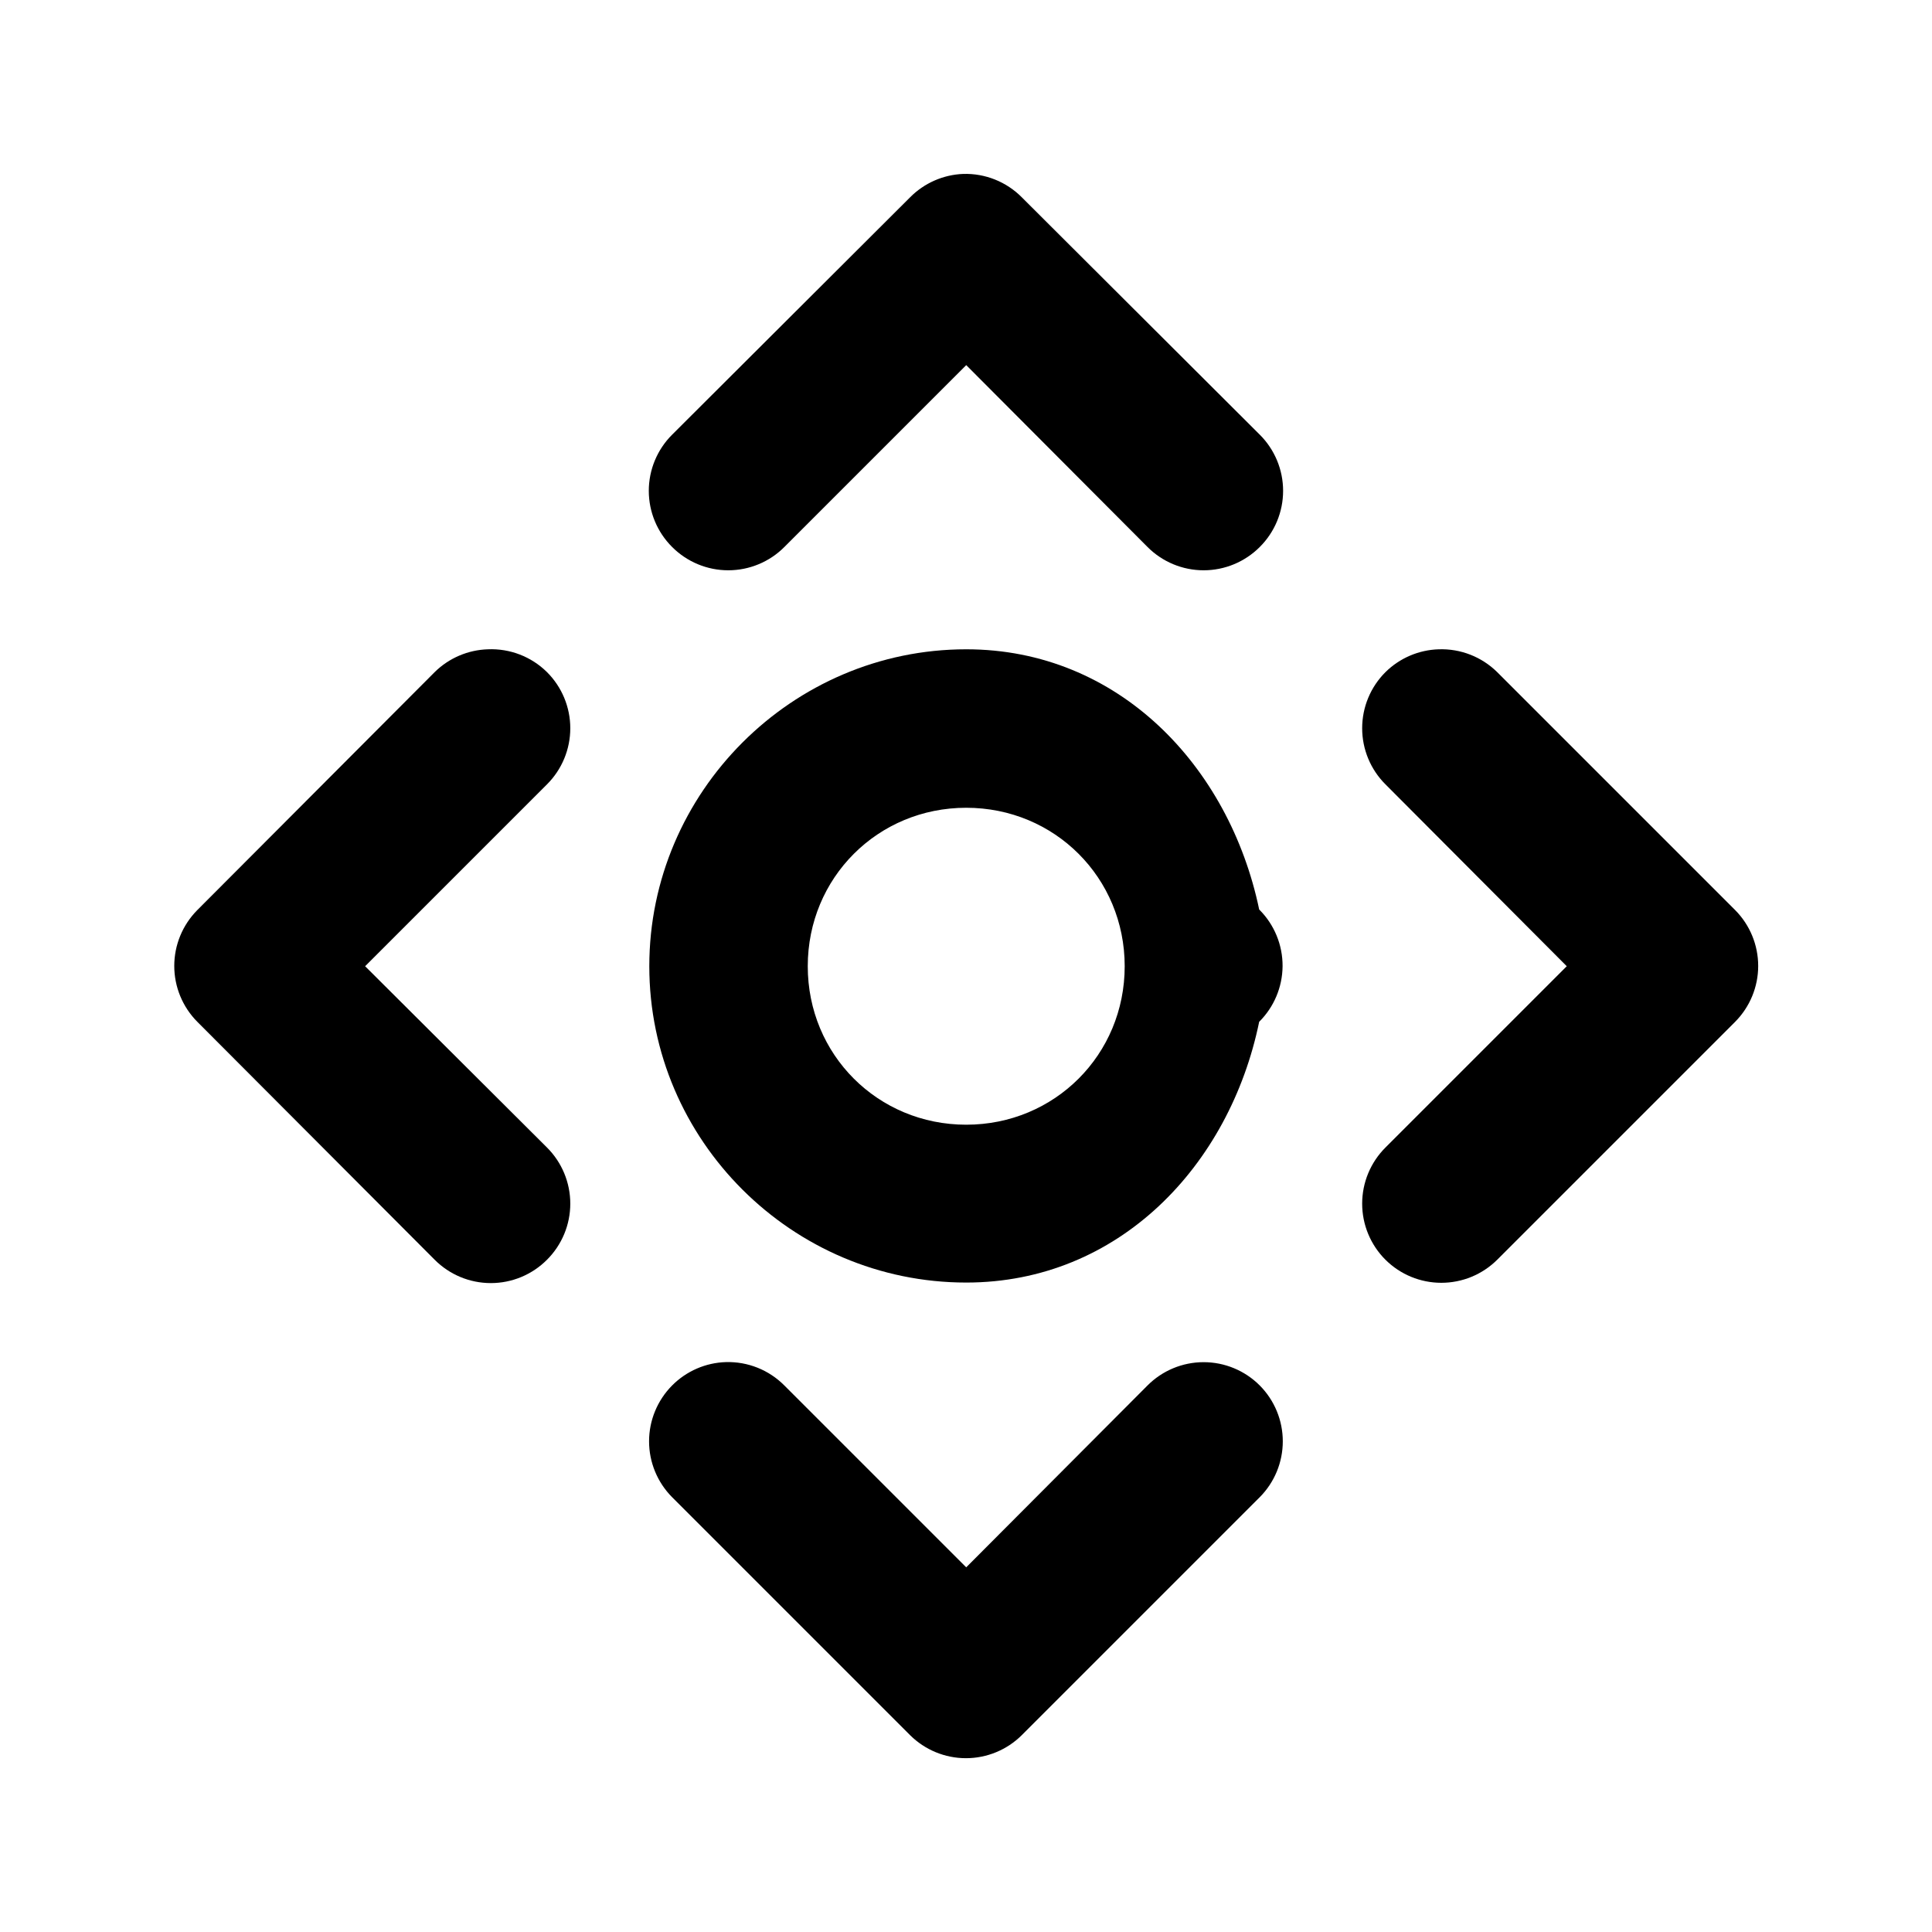
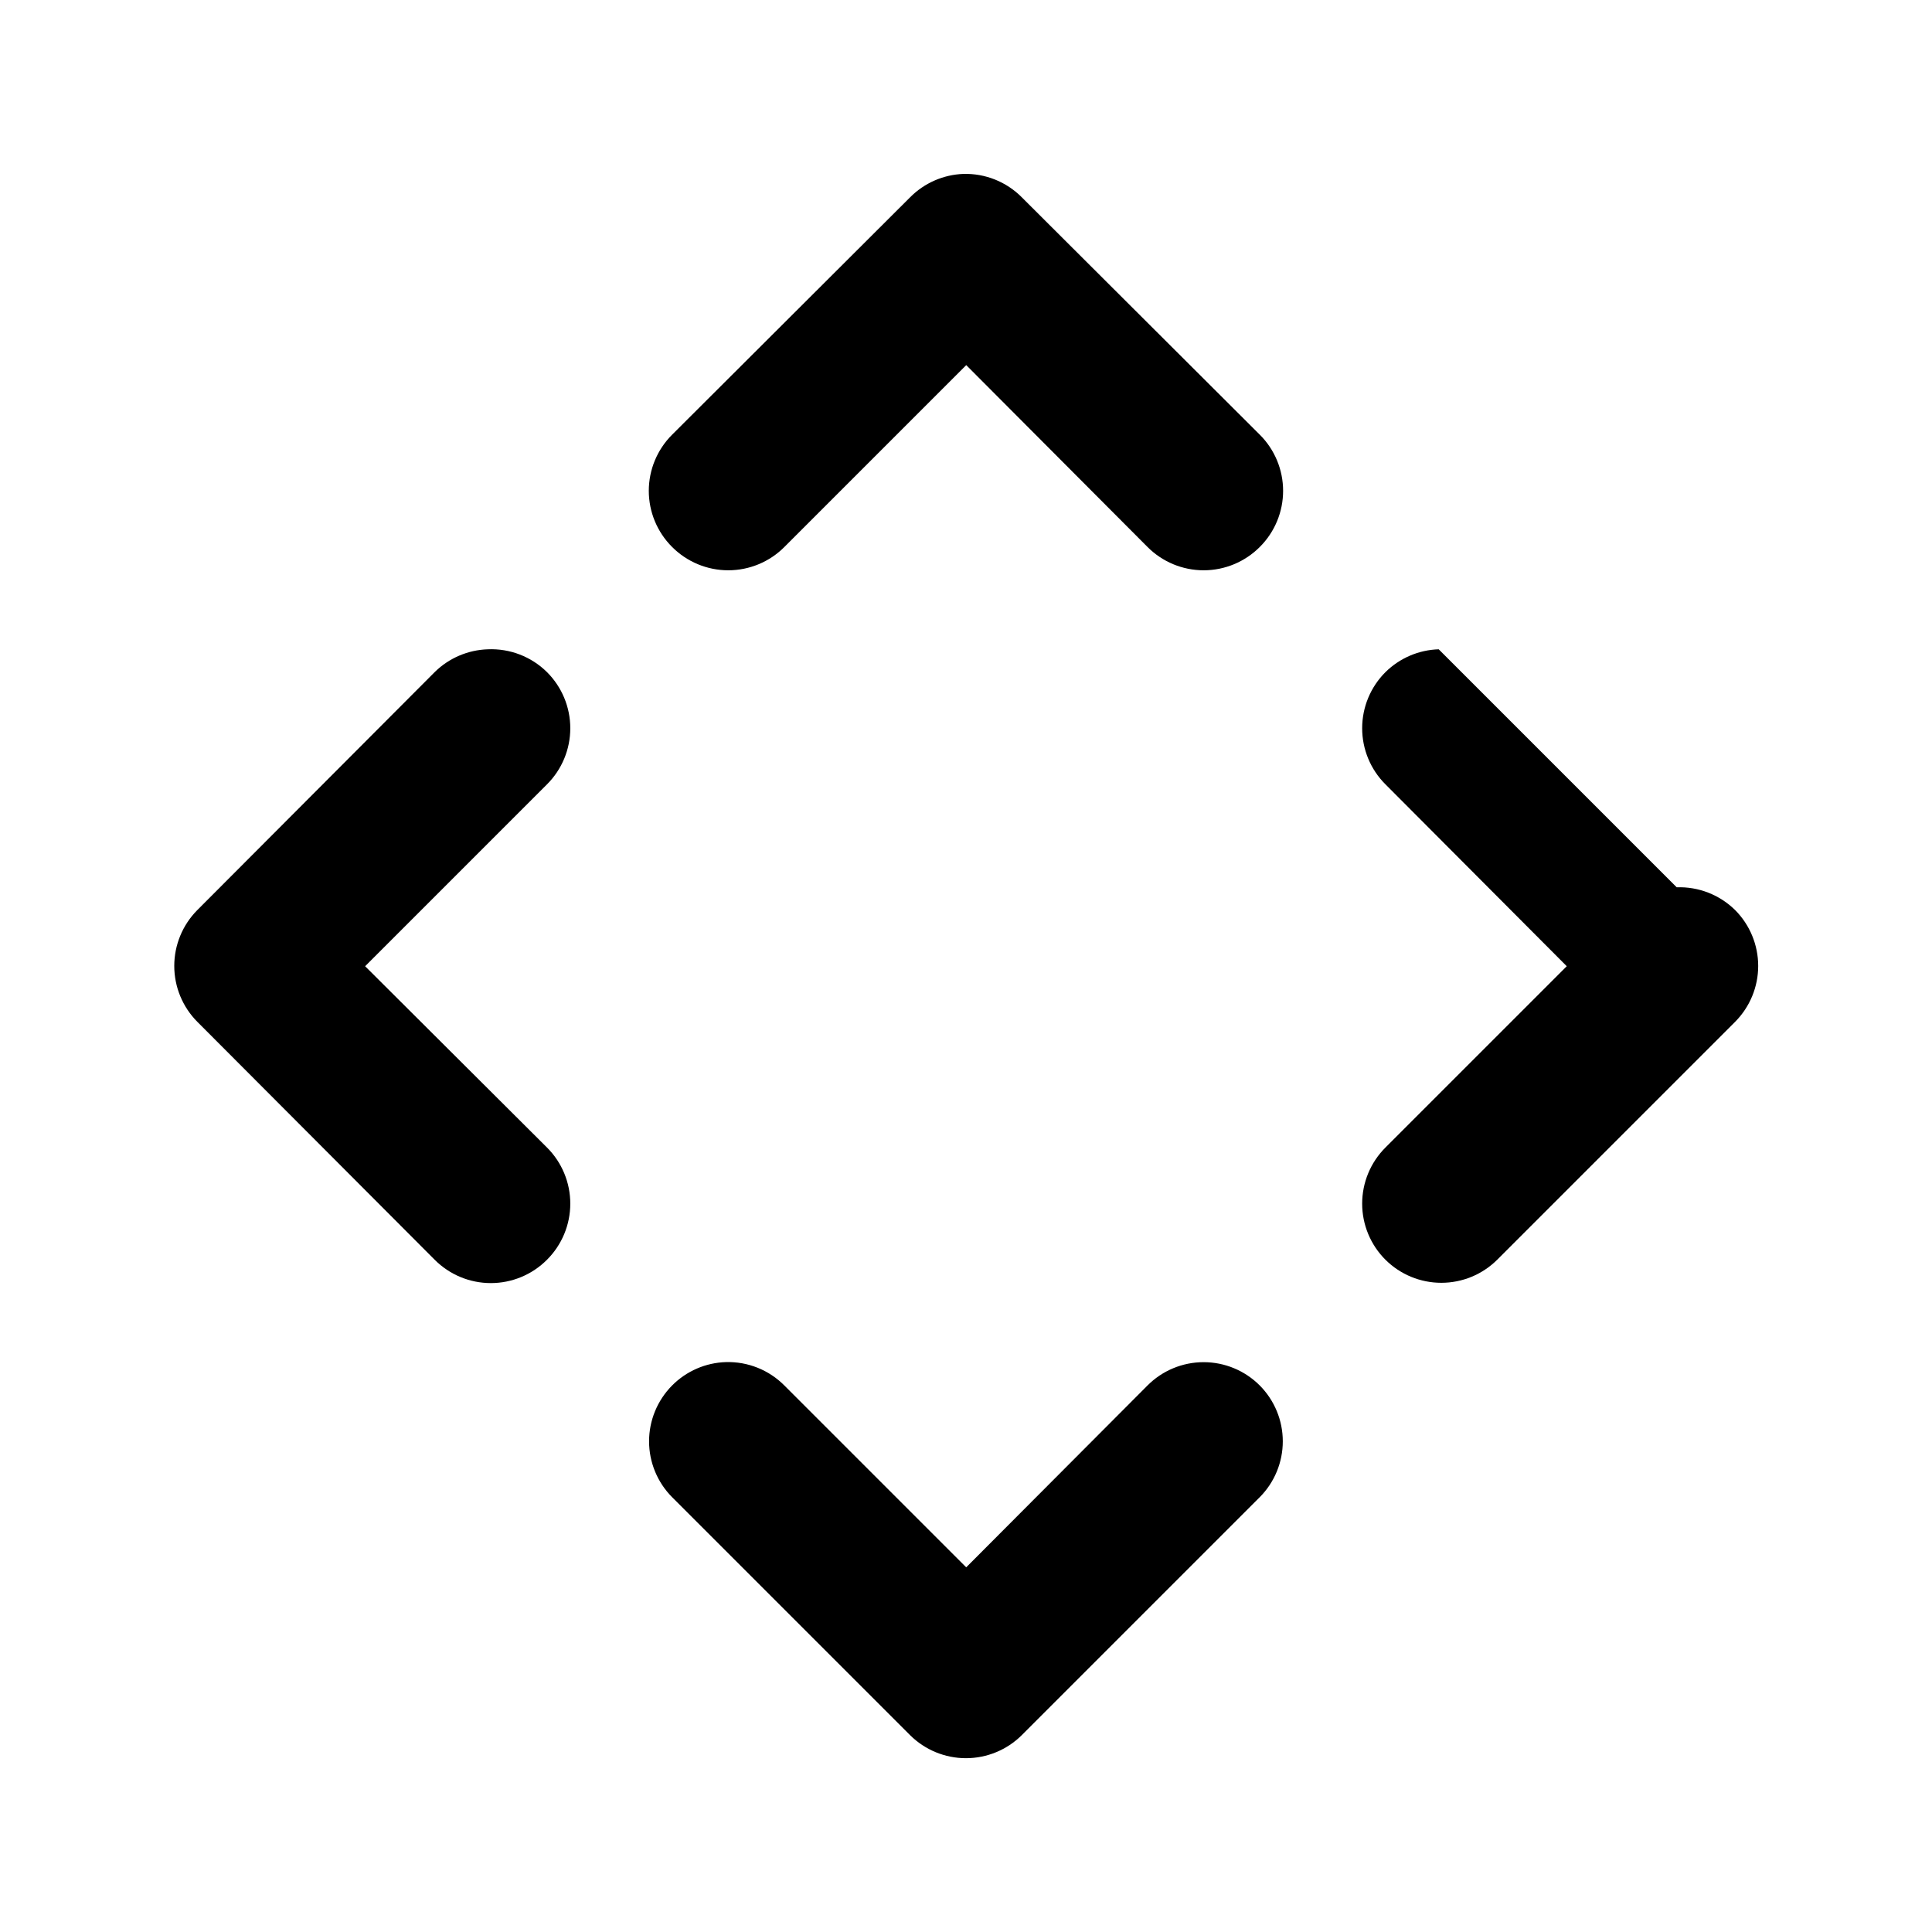
<svg xmlns="http://www.w3.org/2000/svg" fill="#000000" width="800px" height="800px" version="1.1" viewBox="144 144 512 512">
  <g>
    <path d="m399.29 190.09c-5.316 0.203-10.355 2.418-14.102 6.195l-63.07 62.914c-3.953 3.941-6.18 9.293-6.18 14.879 0 5.582 2.227 10.938 6.18 14.875 3.941 3.957 9.293 6.18 14.879 6.18 5.582 0 10.938-2.223 14.875-6.18l48.191-48.191 48.039 48.191c3.941 3.957 9.293 6.18 14.879 6.18 5.582 0 10.934-2.223 14.875-6.18 3.957-3.938 6.18-9.293 6.18-14.875 0-5.586-2.223-10.938-6.18-14.879l-63.07-62.914c-4.086-4.117-9.695-6.359-15.496-6.195z" />
    <path d="m336.37 504.97c-5.371 0.164-10.473 2.383-14.258 6.199-3.906 3.934-6.102 9.254-6.102 14.797 0 5.547 2.195 10.867 6.102 14.801l63.07 63.07c3.934 3.906 9.254 6.102 14.801 6.102 5.543 0 10.863-2.195 14.797-6.102l63.07-63.07c3.91-3.934 6.102-9.254 6.102-14.801 0-5.543-2.191-10.863-6.102-14.797-3.941-3.957-9.293-6.18-14.875-6.18-5.586 0-10.938 2.223-14.879 6.18l-48.039 48.191-48.191-48.191c-4.086-4.121-9.695-6.363-15.496-6.199z" />
-     <path d="m525.27 316.07c-5.297 0.164-10.332 2.324-14.102 6.043-3.957 3.941-6.18 9.293-6.18 14.879 0 5.582 2.223 10.938 6.18 14.875l48.039 48.191-48.039 48.039c-3.957 3.941-6.18 9.293-6.18 14.879 0 5.582 2.223 10.934 6.18 14.875 3.934 3.91 9.254 6.102 14.797 6.102 5.547 0 10.867-2.191 14.801-6.102l63.07-63.07c3.906-3.934 6.102-9.254 6.102-14.797 0-5.547-2.195-10.867-6.102-14.801l-63.07-63.07c-4.113-4.059-9.719-6.246-15.496-6.043z" />
+     <path d="m525.27 316.07c-5.297 0.164-10.332 2.324-14.102 6.043-3.957 3.941-6.18 9.293-6.18 14.879 0 5.582 2.223 10.938 6.18 14.875l48.039 48.191-48.039 48.039c-3.957 3.941-6.18 9.293-6.18 14.879 0 5.582 2.223 10.934 6.18 14.875 3.934 3.91 9.254 6.102 14.797 6.102 5.547 0 10.867-2.191 14.801-6.102l63.07-63.07c3.906-3.934 6.102-9.254 6.102-14.797 0-5.547-2.195-10.867-6.102-14.801c-4.113-4.059-9.719-6.246-15.496-6.043z" />
    <path d="m273.3 316.07c-5.293 0.164-10.332 2.324-14.102 6.043l-62.914 63.07c-3.906 3.934-6.102 9.254-6.102 14.801 0 5.543 2.195 10.863 6.102 14.797l62.914 63.07c3.941 3.957 9.293 6.18 14.879 6.18 5.582 0 10.938-2.223 14.875-6.18 3.957-3.941 6.18-9.293 6.18-14.875 0-5.586-2.223-10.938-6.18-14.879l-48.191-48.039 48.191-48.191c3.957-3.938 6.18-9.293 6.18-14.875 0-5.586-2.223-10.938-6.18-14.879-4.148-4.102-9.82-6.289-15.652-6.043z" />
-     <path d="m400.06 316.07c-46.125 0-83.988 37.863-83.988 83.988s37.863 83.832 83.988 83.832c40.379 0 69.785-30.941 77.637-69.113v0.004c3.926-3.898 6.152-9.188 6.199-14.723 0.035-5.637-2.195-11.055-6.199-15.031-7.949-38.043-37.344-68.957-77.637-68.957zm0 41.996c23.438 0 41.996 18.559 41.996 41.996s-18.559 41.996-41.996 41.996-41.996-18.559-41.996-41.996 18.559-41.996 41.996-41.996z" />
  </g>
</svg>